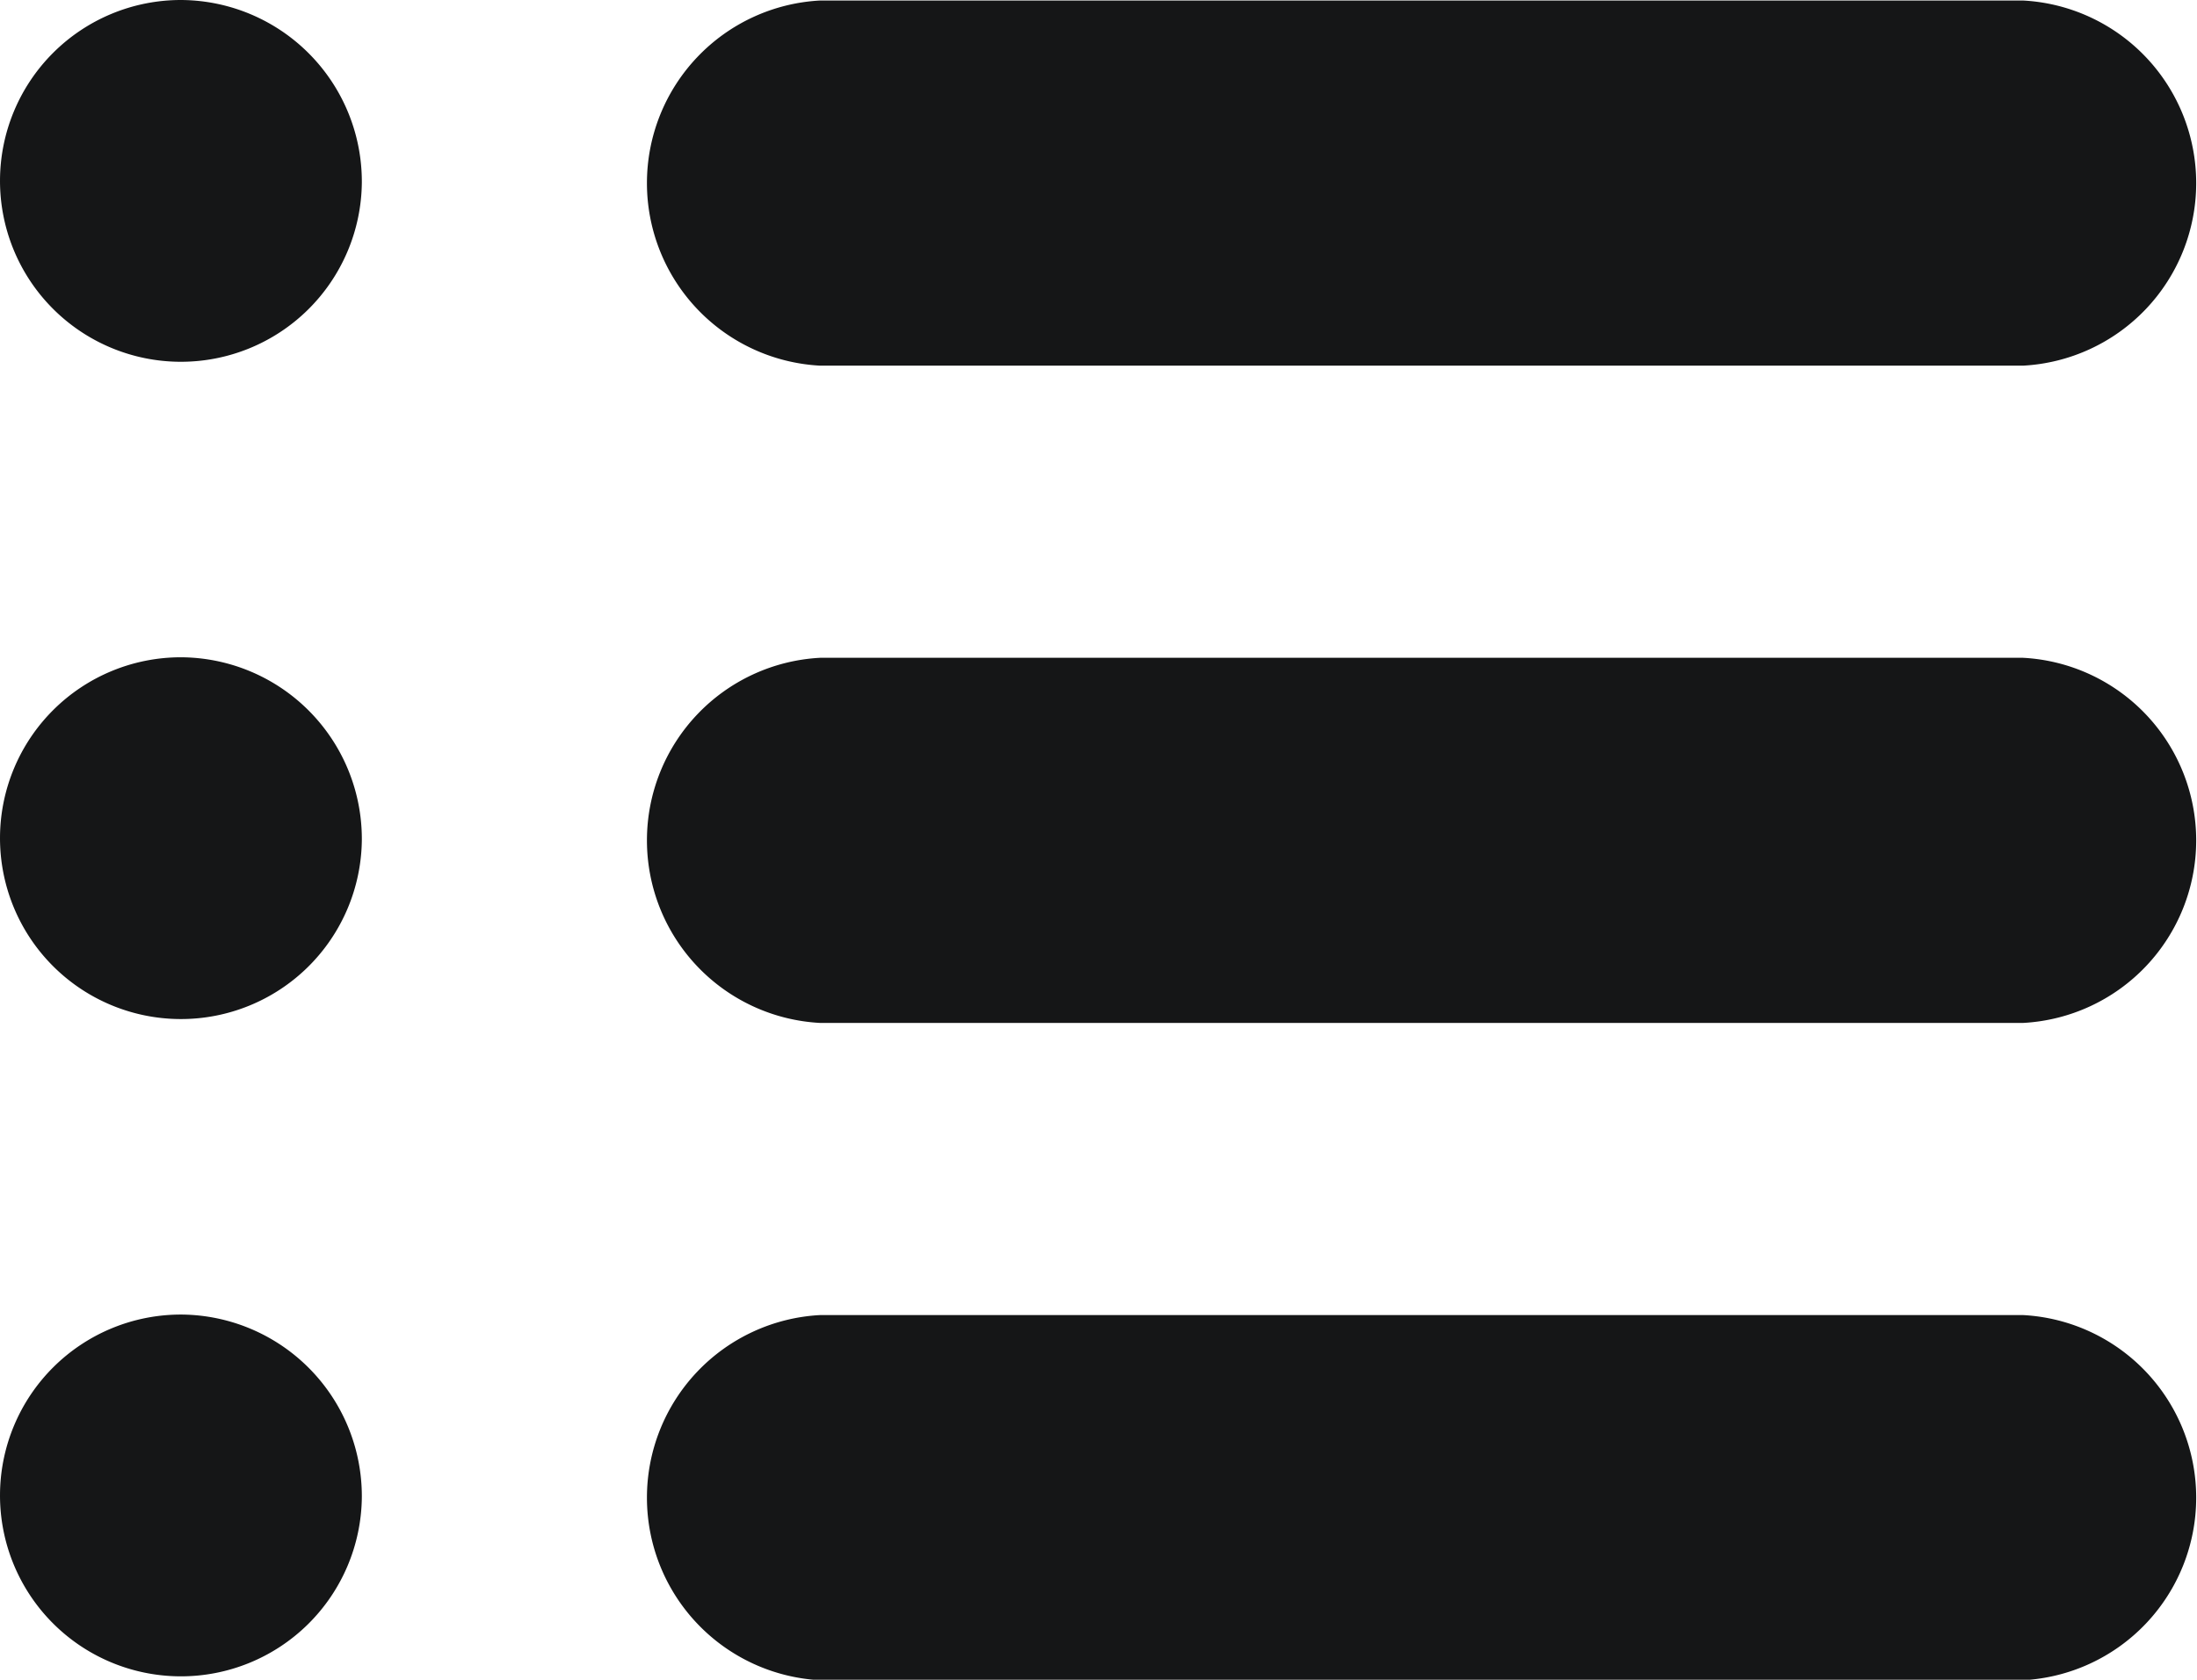
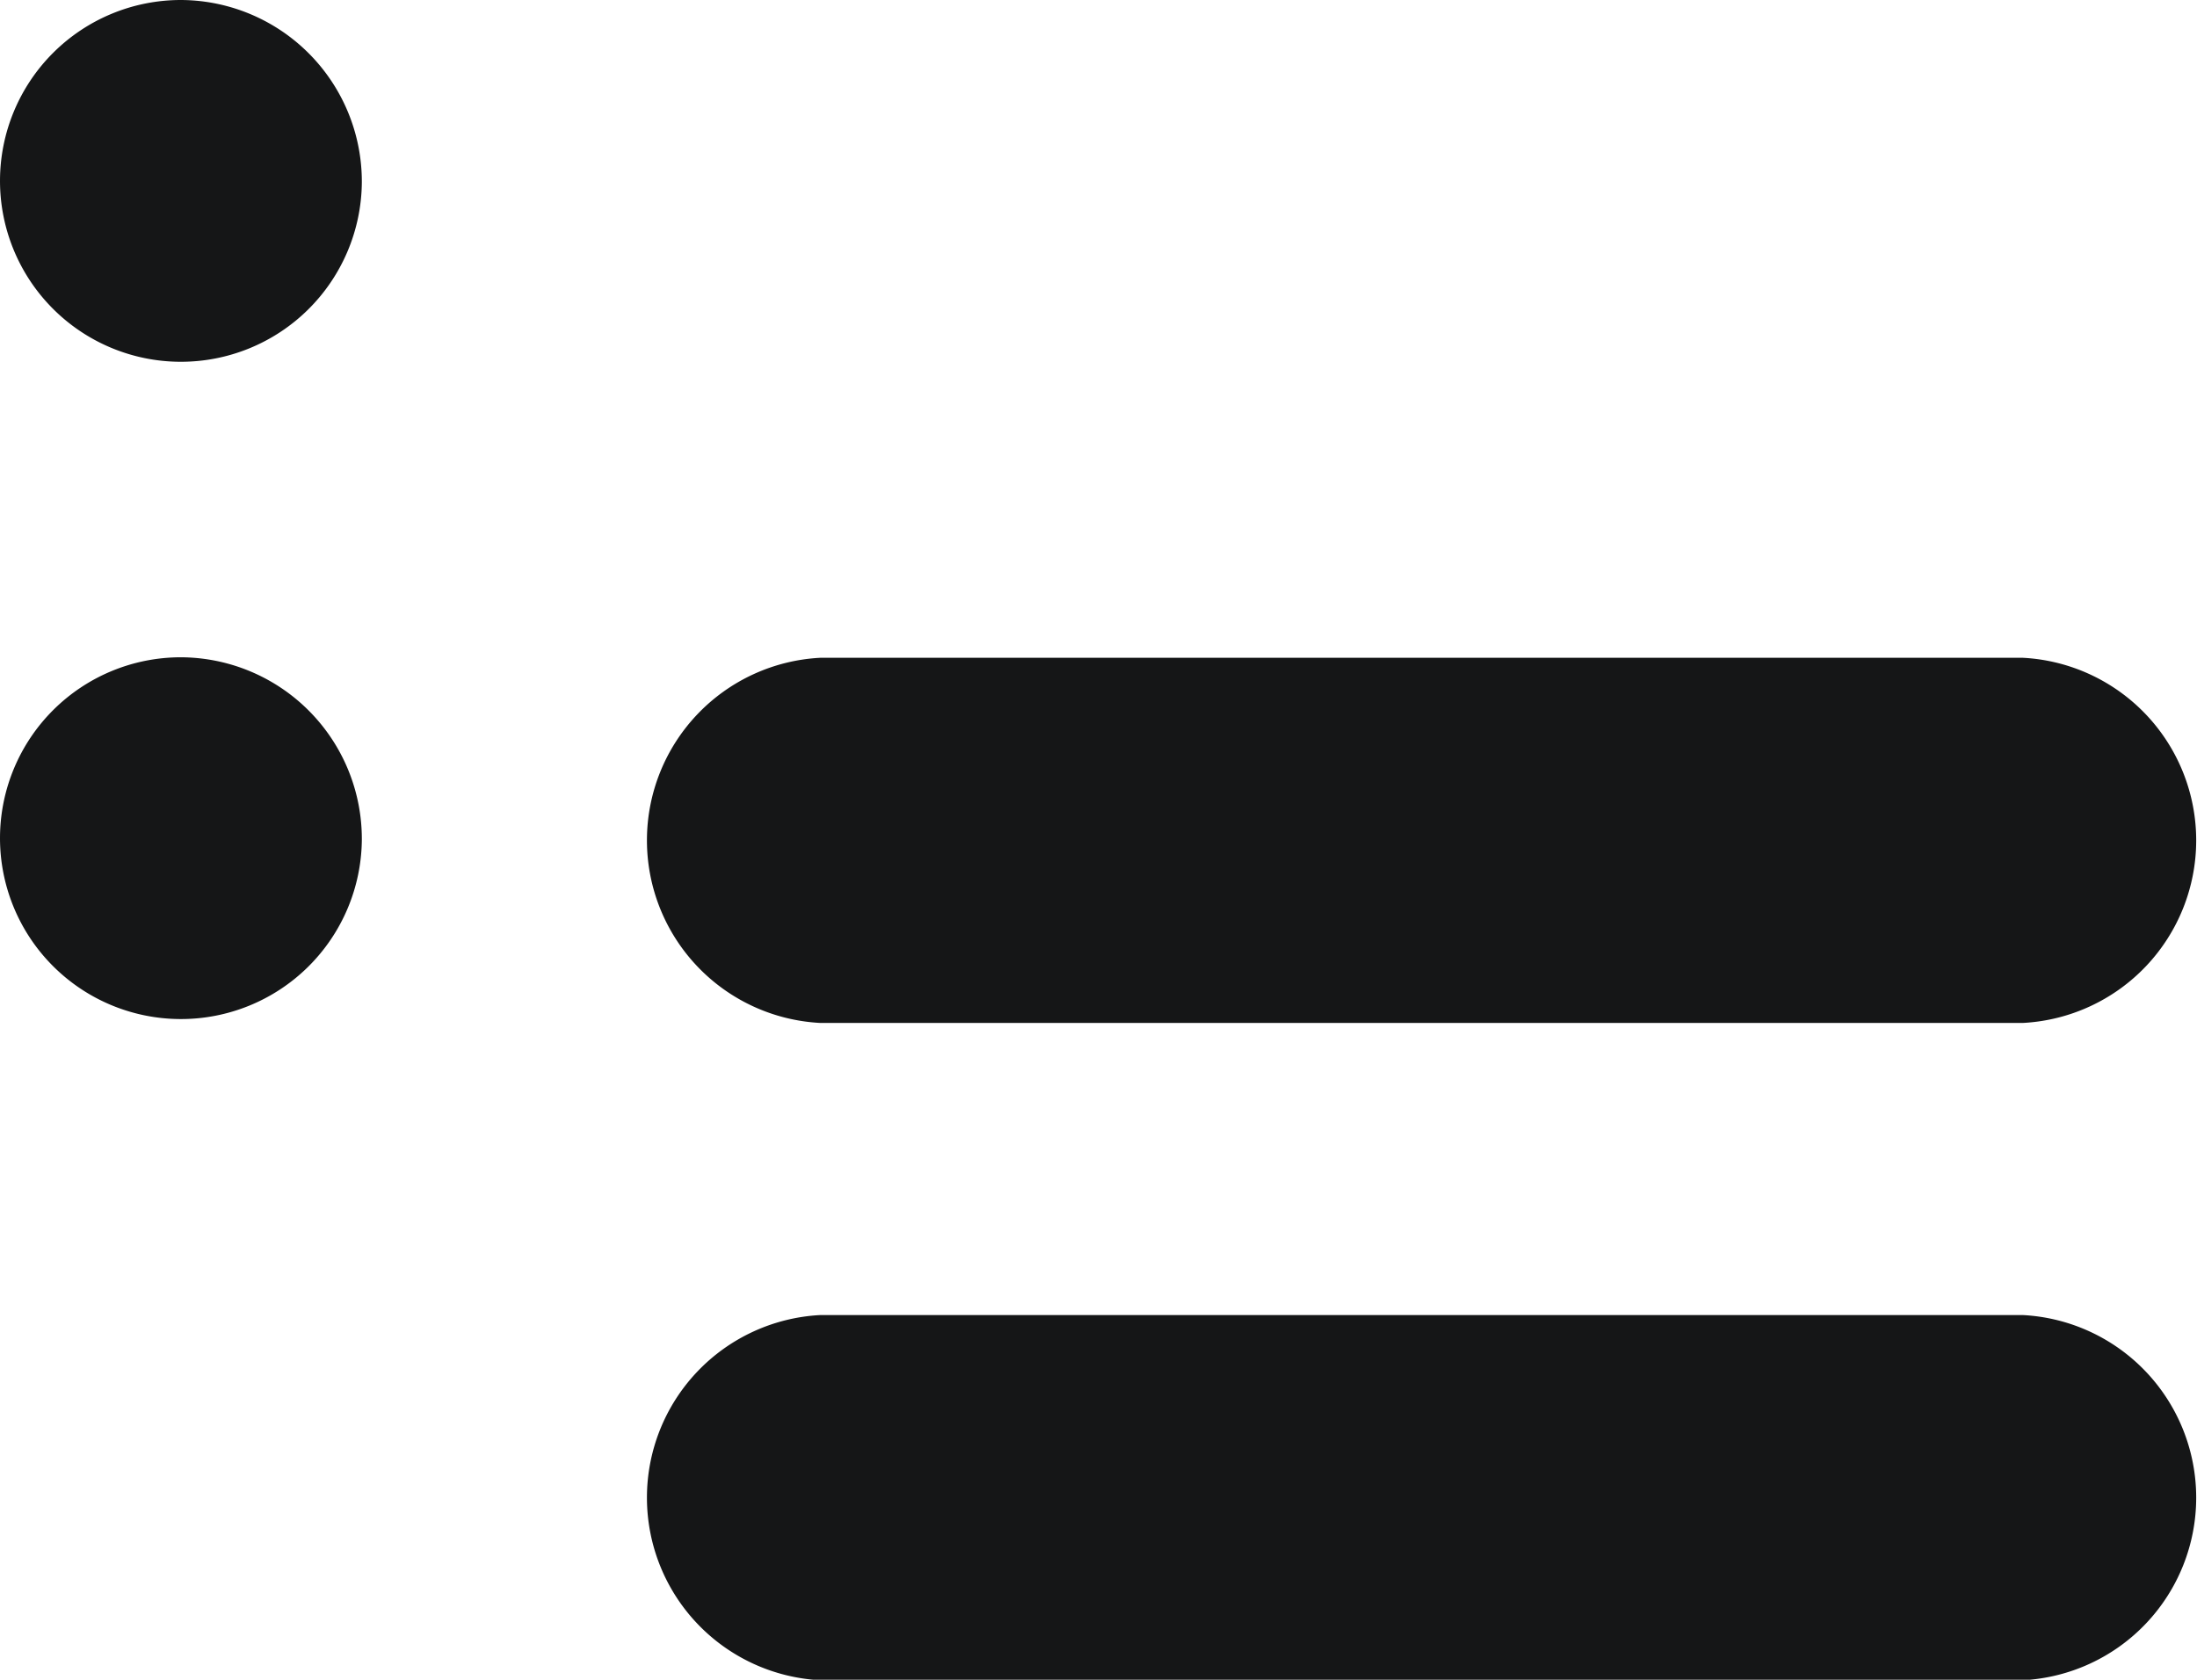
<svg xmlns="http://www.w3.org/2000/svg" width="17.001" height="13" viewBox="0 0 17.001 13">
  <g id="icon-list" transform="translate(-249.82 -207.933)">
-     <path id="Path_4511" data-name="Path 4511" d="M312.15,211.9a1.415,1.415,0,0,1,0-2.826h9.309a1.415,1.415,0,0,1,0,2.826Z" transform="translate(-55.984 -1.137)" fill="#151617" />
    <path id="Path_4512" data-name="Path 4512" d="M252.62,209.232a1.4,1.4,0,1,1-1.4-1.412,1.406,1.406,0,0,1,1.4,1.412" transform="translate(0 0.113)" fill="#151617" />
    <path id="Path_4513" data-name="Path 4513" d="M312.15,267.9a1.415,1.415,0,0,1,0-2.826h9.309a1.415,1.415,0,0,1,0,2.826Z" transform="translate(-55.984 -52.05)" fill="#151617" />
    <path id="Path_4514" data-name="Path 4514" d="M252.62,265.232a1.4,1.4,0,1,1-1.4-1.412,1.406,1.406,0,0,1,1.4,1.412" transform="translate(0 -50.8)" fill="#151617" />
    <path id="Path_4515" data-name="Path 4515" d="M312.15,323.9a1.415,1.415,0,0,1,0-2.826h9.309a1.415,1.415,0,0,1,0,2.826Z" transform="translate(-55.984 -102.963)" fill="#151617" />
-     <path id="Path_4516" data-name="Path 4516" d="M252.62,321.232a1.4,1.4,0,1,1-1.4-1.412,1.406,1.406,0,0,1,1.4,1.412" transform="translate(0 -101.713)" fill="#151617" />
  </g>
</svg>